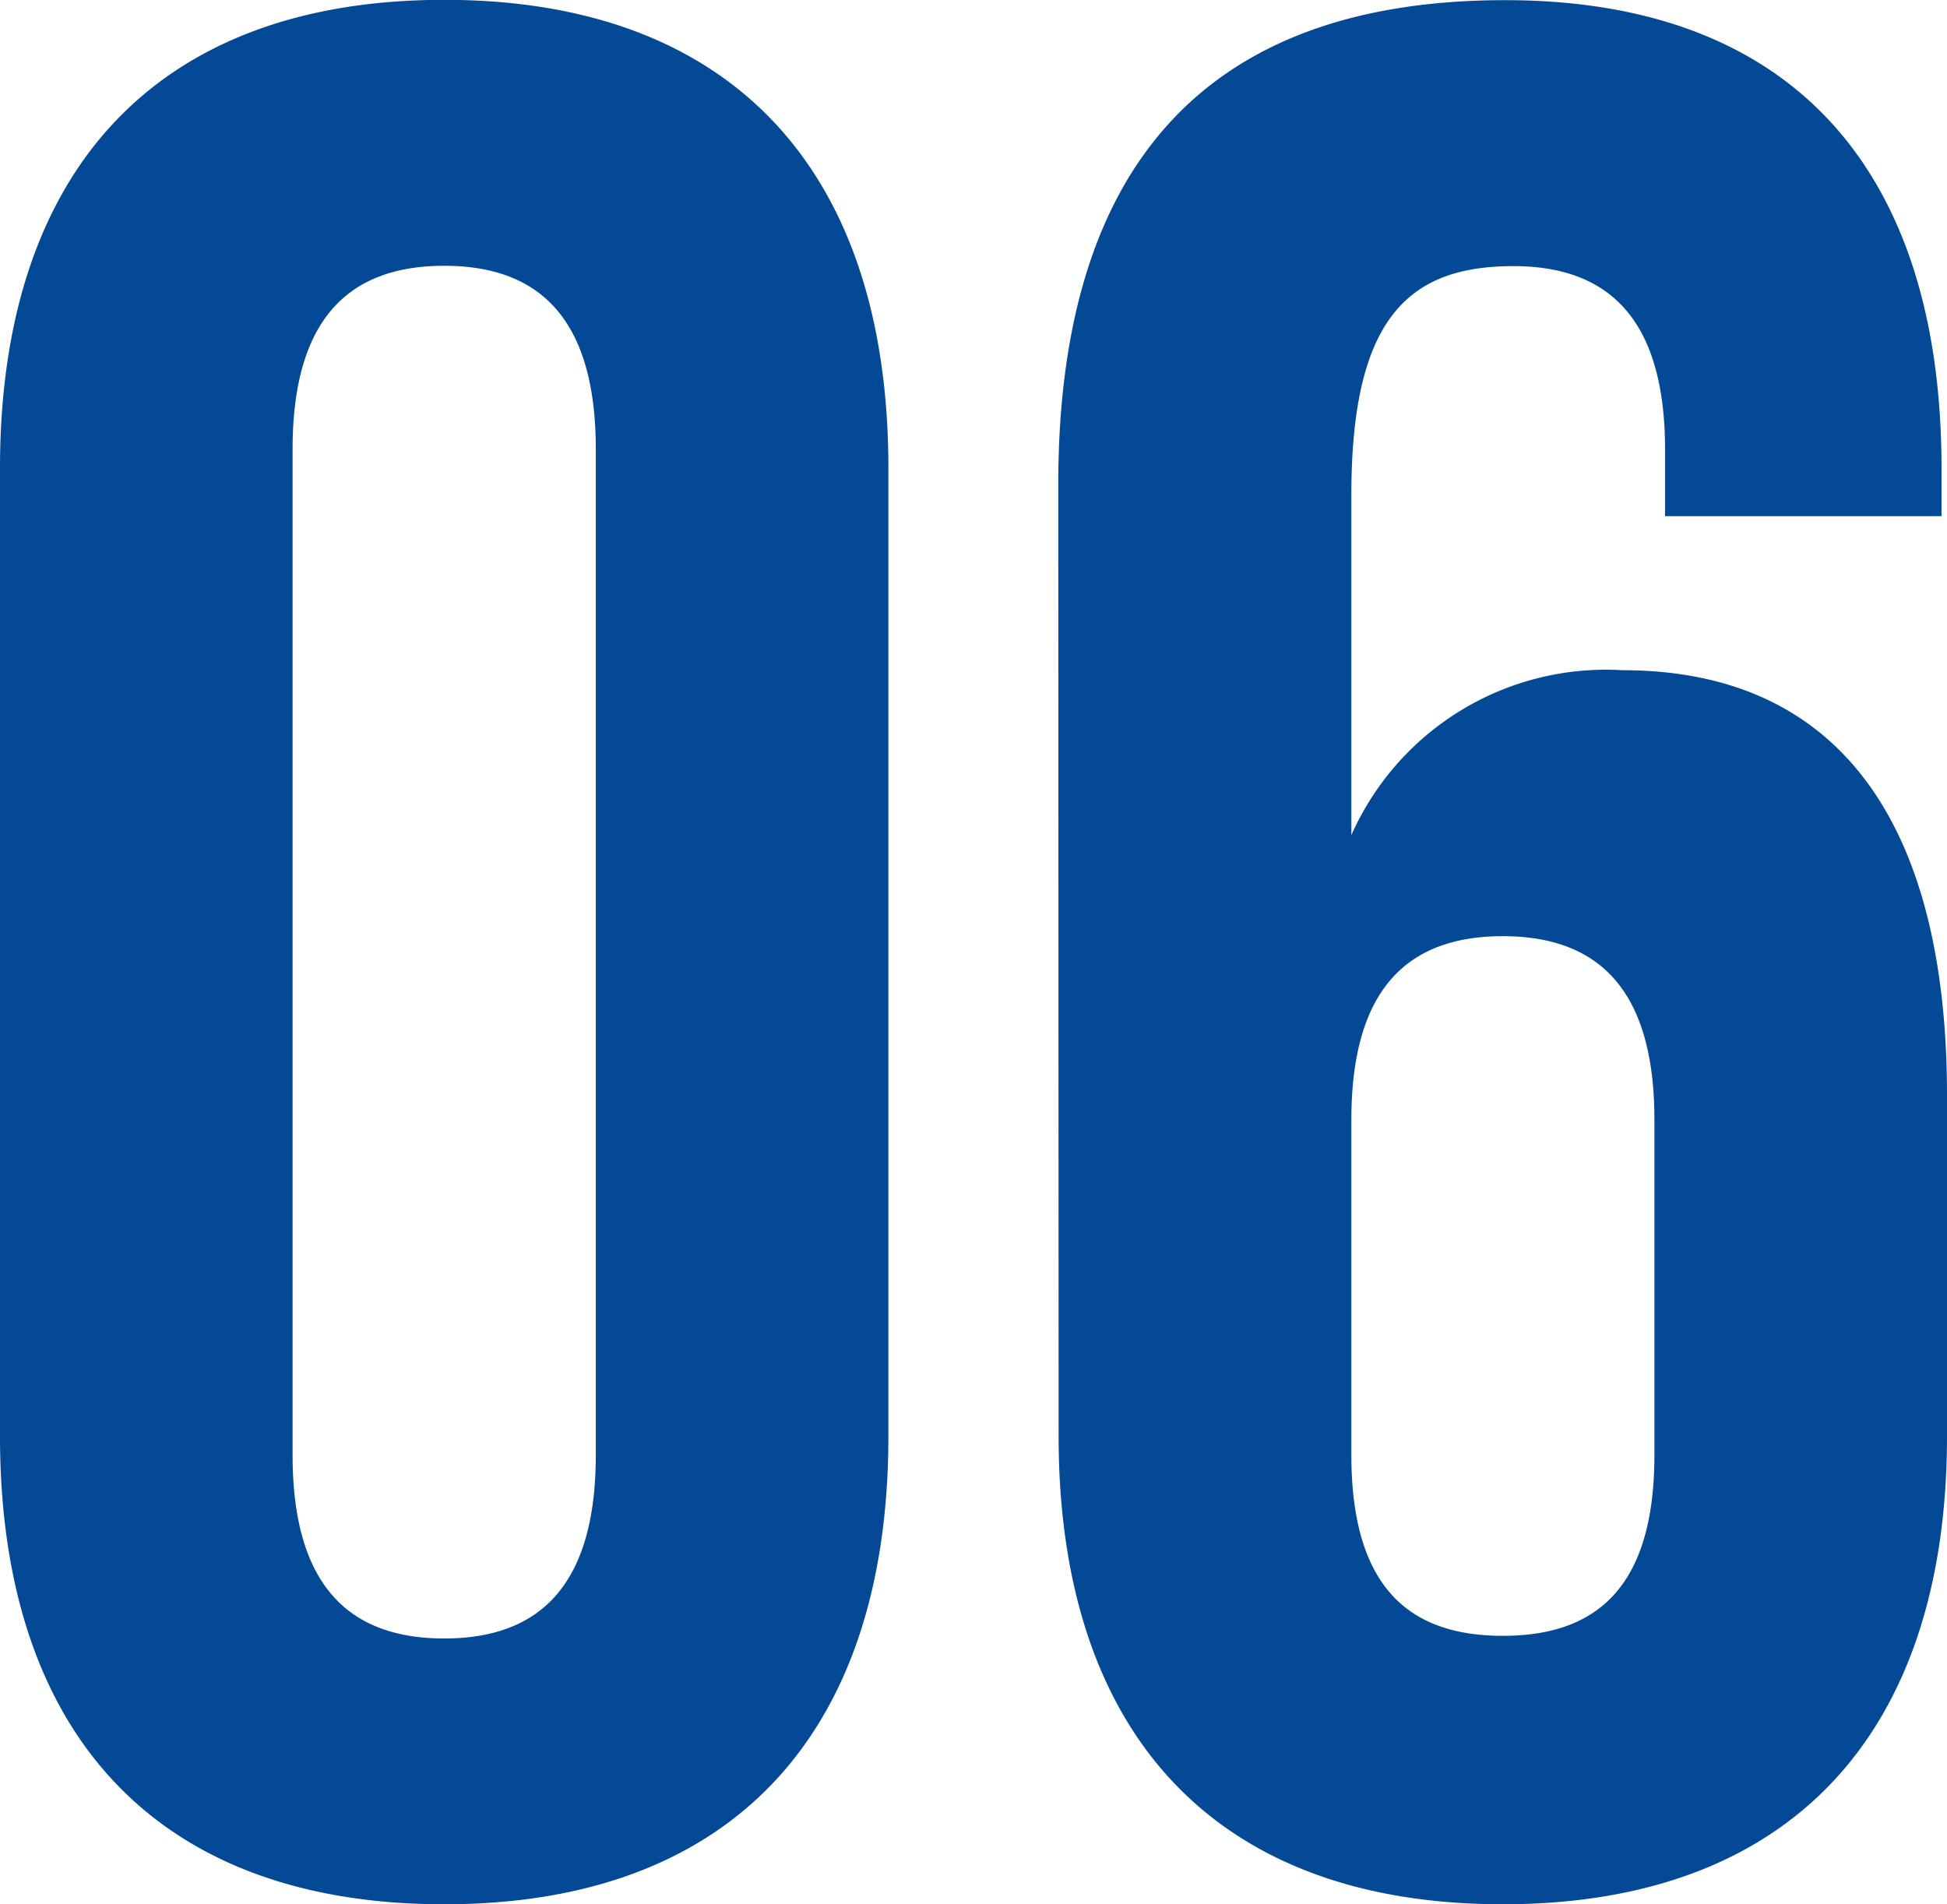
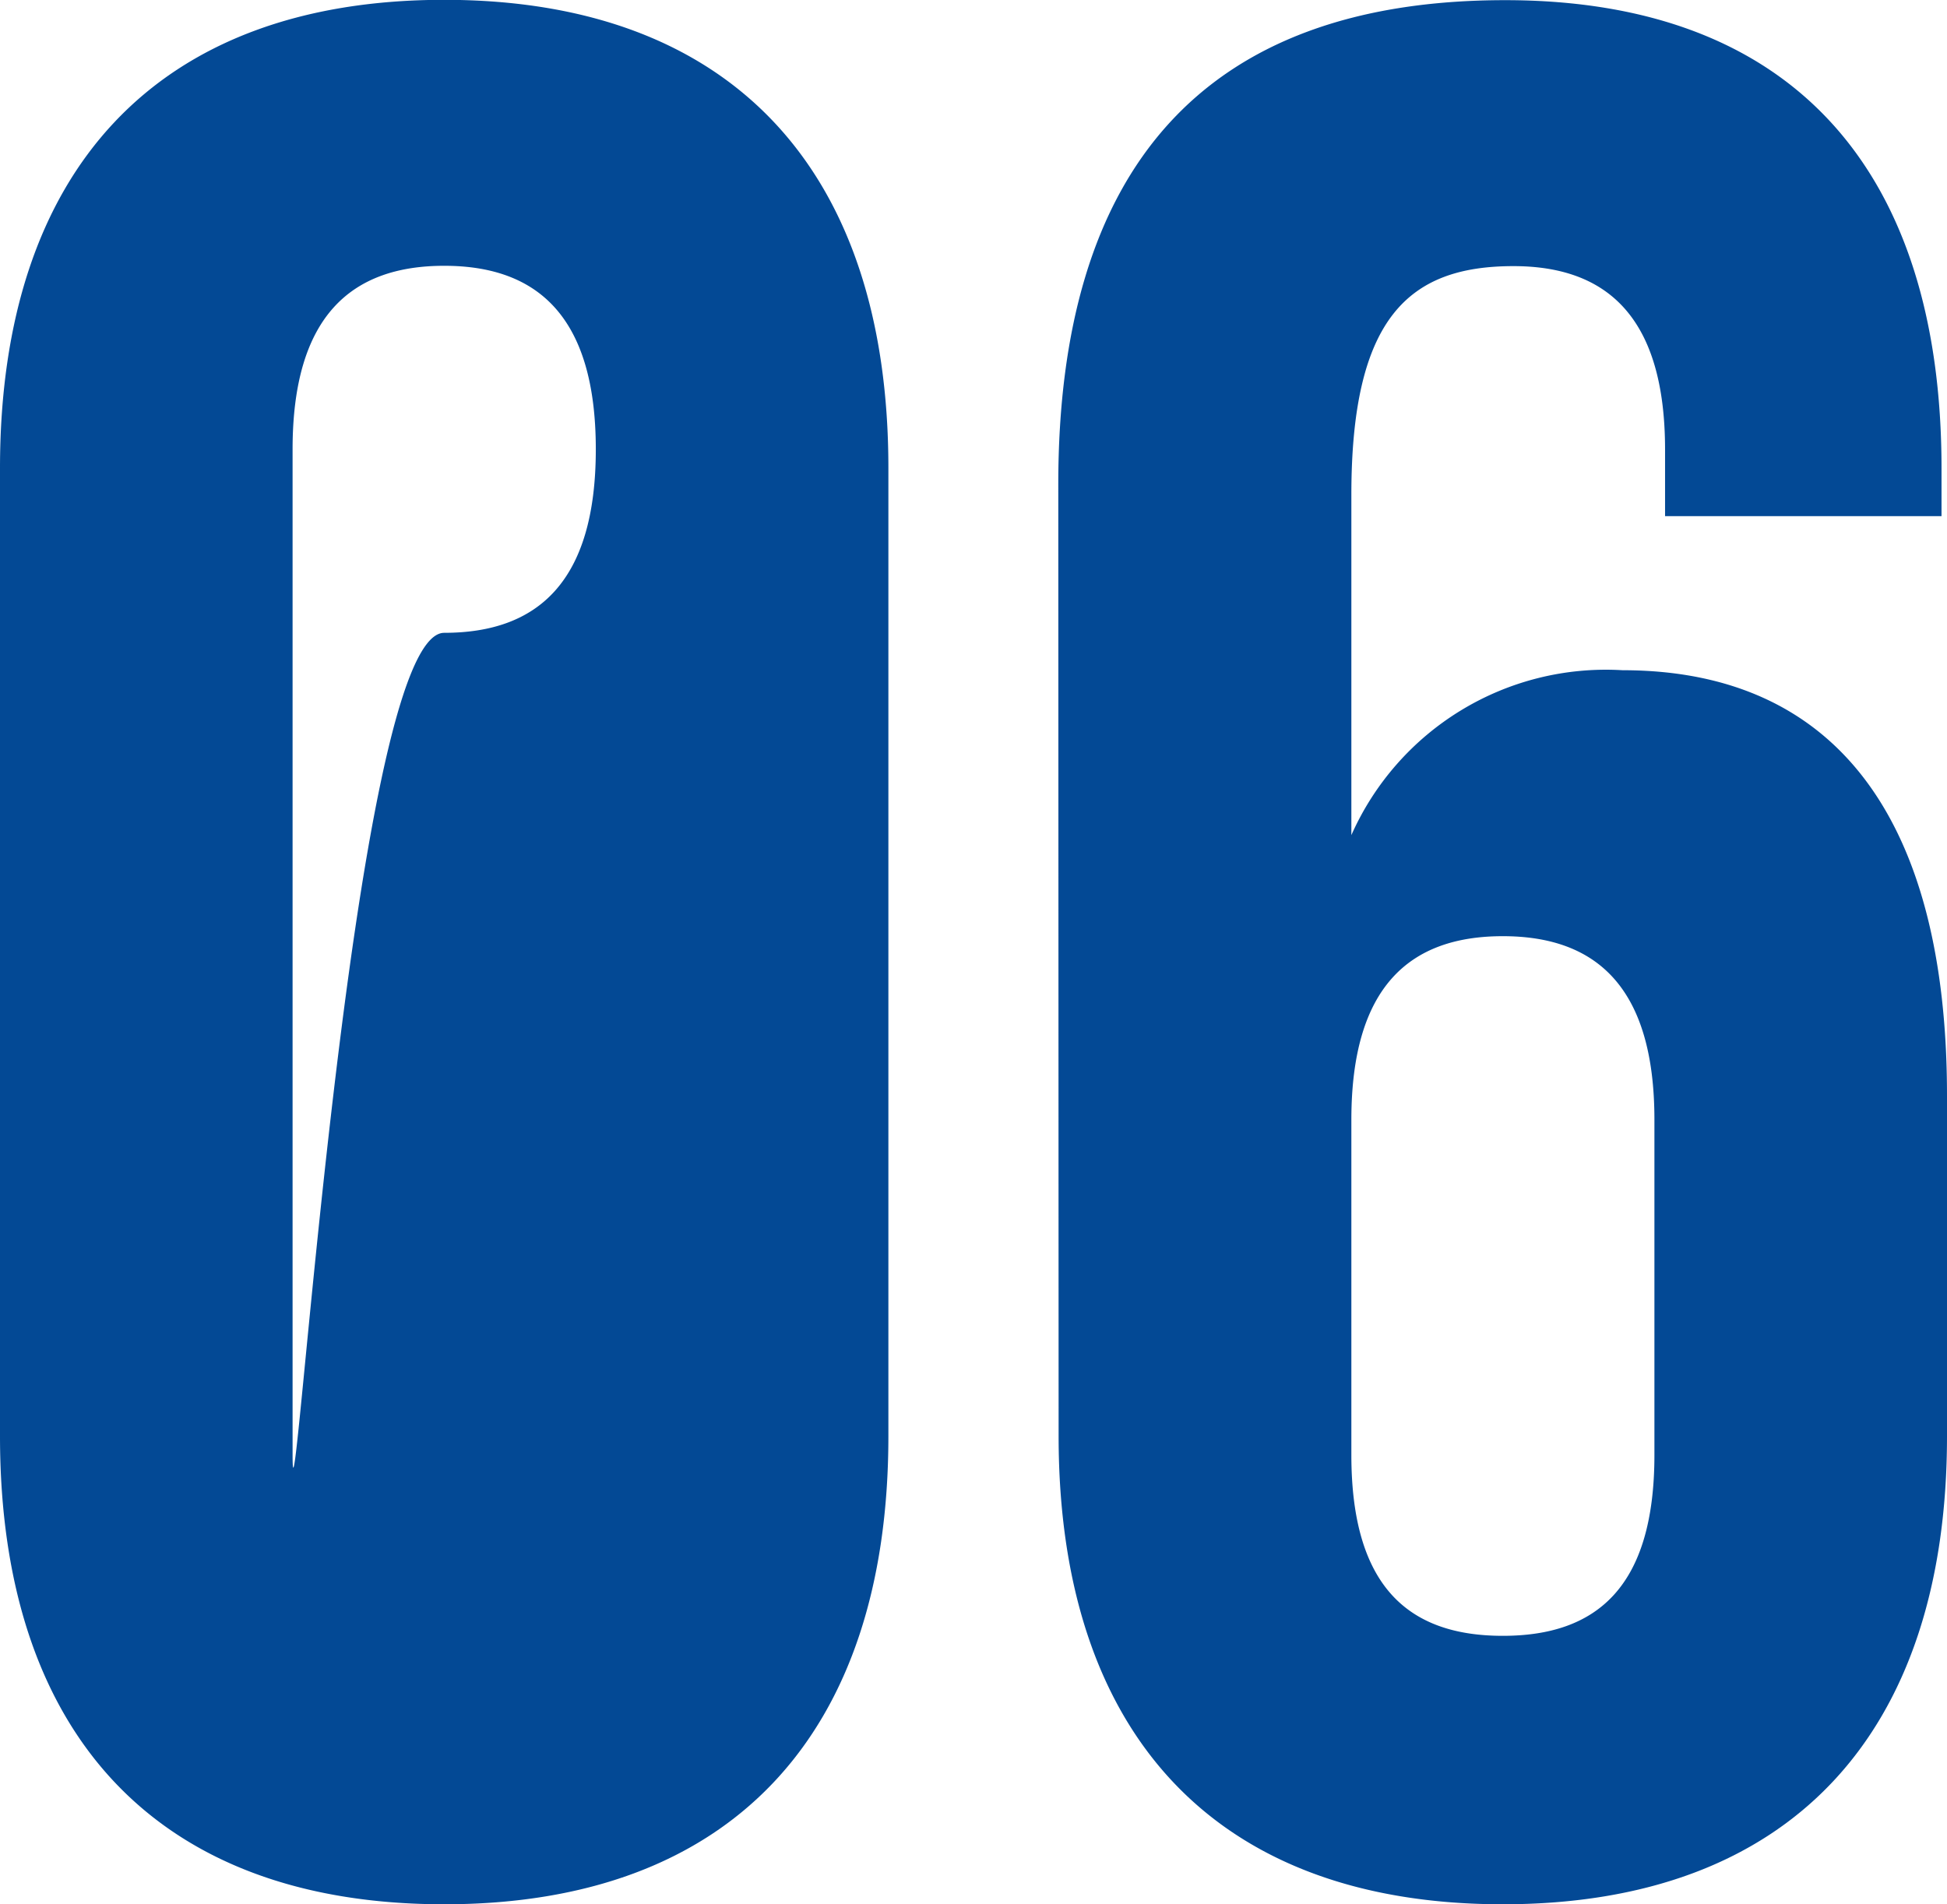
<svg xmlns="http://www.w3.org/2000/svg" width="46.848" height="45.824" viewBox="0 0 46.848 45.824">
-   <path id="パス_143" data-name="パス 143" d="M9.024-34.5c0-3.2,1.408-4.416,3.648-4.416S16.32-37.7,16.32-34.5V-10.3c0,3.2-1.408,4.416-3.648,4.416S9.024-7.1,9.024-10.3ZM1.984-10.752C1.984-3.584,5.76.512,12.672.512S23.36-3.584,23.36-10.752v-23.3c0-7.168-3.776-11.264-10.688-11.264S1.984-41.216,1.984-34.048Zm25.472,0C27.456-3.584,31.232.512,38.144.512s10.688-4.1,10.688-11.264v-8.192c0-6.592-2.624-10.24-7.808-10.24A6.7,6.7,0,0,0,34.5-25.216v-8.192c0-4.288,1.408-5.5,3.9-5.5,2.24,0,3.648,1.216,3.648,4.416v1.6H48.7v-1.152c0-7.168-3.584-11.264-10.5-11.264-7.3,0-10.752,4.1-10.752,11.648ZM38.144-22.784c2.24,0,3.648,1.216,3.648,4.416V-10.3c0,3.2-1.408,4.352-3.648,4.352S34.5-7.1,34.5-10.3v-8.064C34.5-21.568,35.9-22.784,38.144-22.784Z" transform="translate(-1.984 45.312)" fill="#034995" />
+   <path id="パス_143" data-name="パス 143" d="M9.024-34.5c0-3.2,1.408-4.416,3.648-4.416S16.32-37.7,16.32-34.5c0,3.2-1.408,4.416-3.648,4.416S9.024-7.1,9.024-10.3ZM1.984-10.752C1.984-3.584,5.76.512,12.672.512S23.36-3.584,23.36-10.752v-23.3c0-7.168-3.776-11.264-10.688-11.264S1.984-41.216,1.984-34.048Zm25.472,0C27.456-3.584,31.232.512,38.144.512s10.688-4.1,10.688-11.264v-8.192c0-6.592-2.624-10.24-7.808-10.24A6.7,6.7,0,0,0,34.5-25.216v-8.192c0-4.288,1.408-5.5,3.9-5.5,2.24,0,3.648,1.216,3.648,4.416v1.6H48.7v-1.152c0-7.168-3.584-11.264-10.5-11.264-7.3,0-10.752,4.1-10.752,11.648ZM38.144-22.784c2.24,0,3.648,1.216,3.648,4.416V-10.3c0,3.2-1.408,4.352-3.648,4.352S34.5-7.1,34.5-10.3v-8.064C34.5-21.568,35.9-22.784,38.144-22.784Z" transform="translate(-1.984 45.312)" fill="#034995" />
</svg>